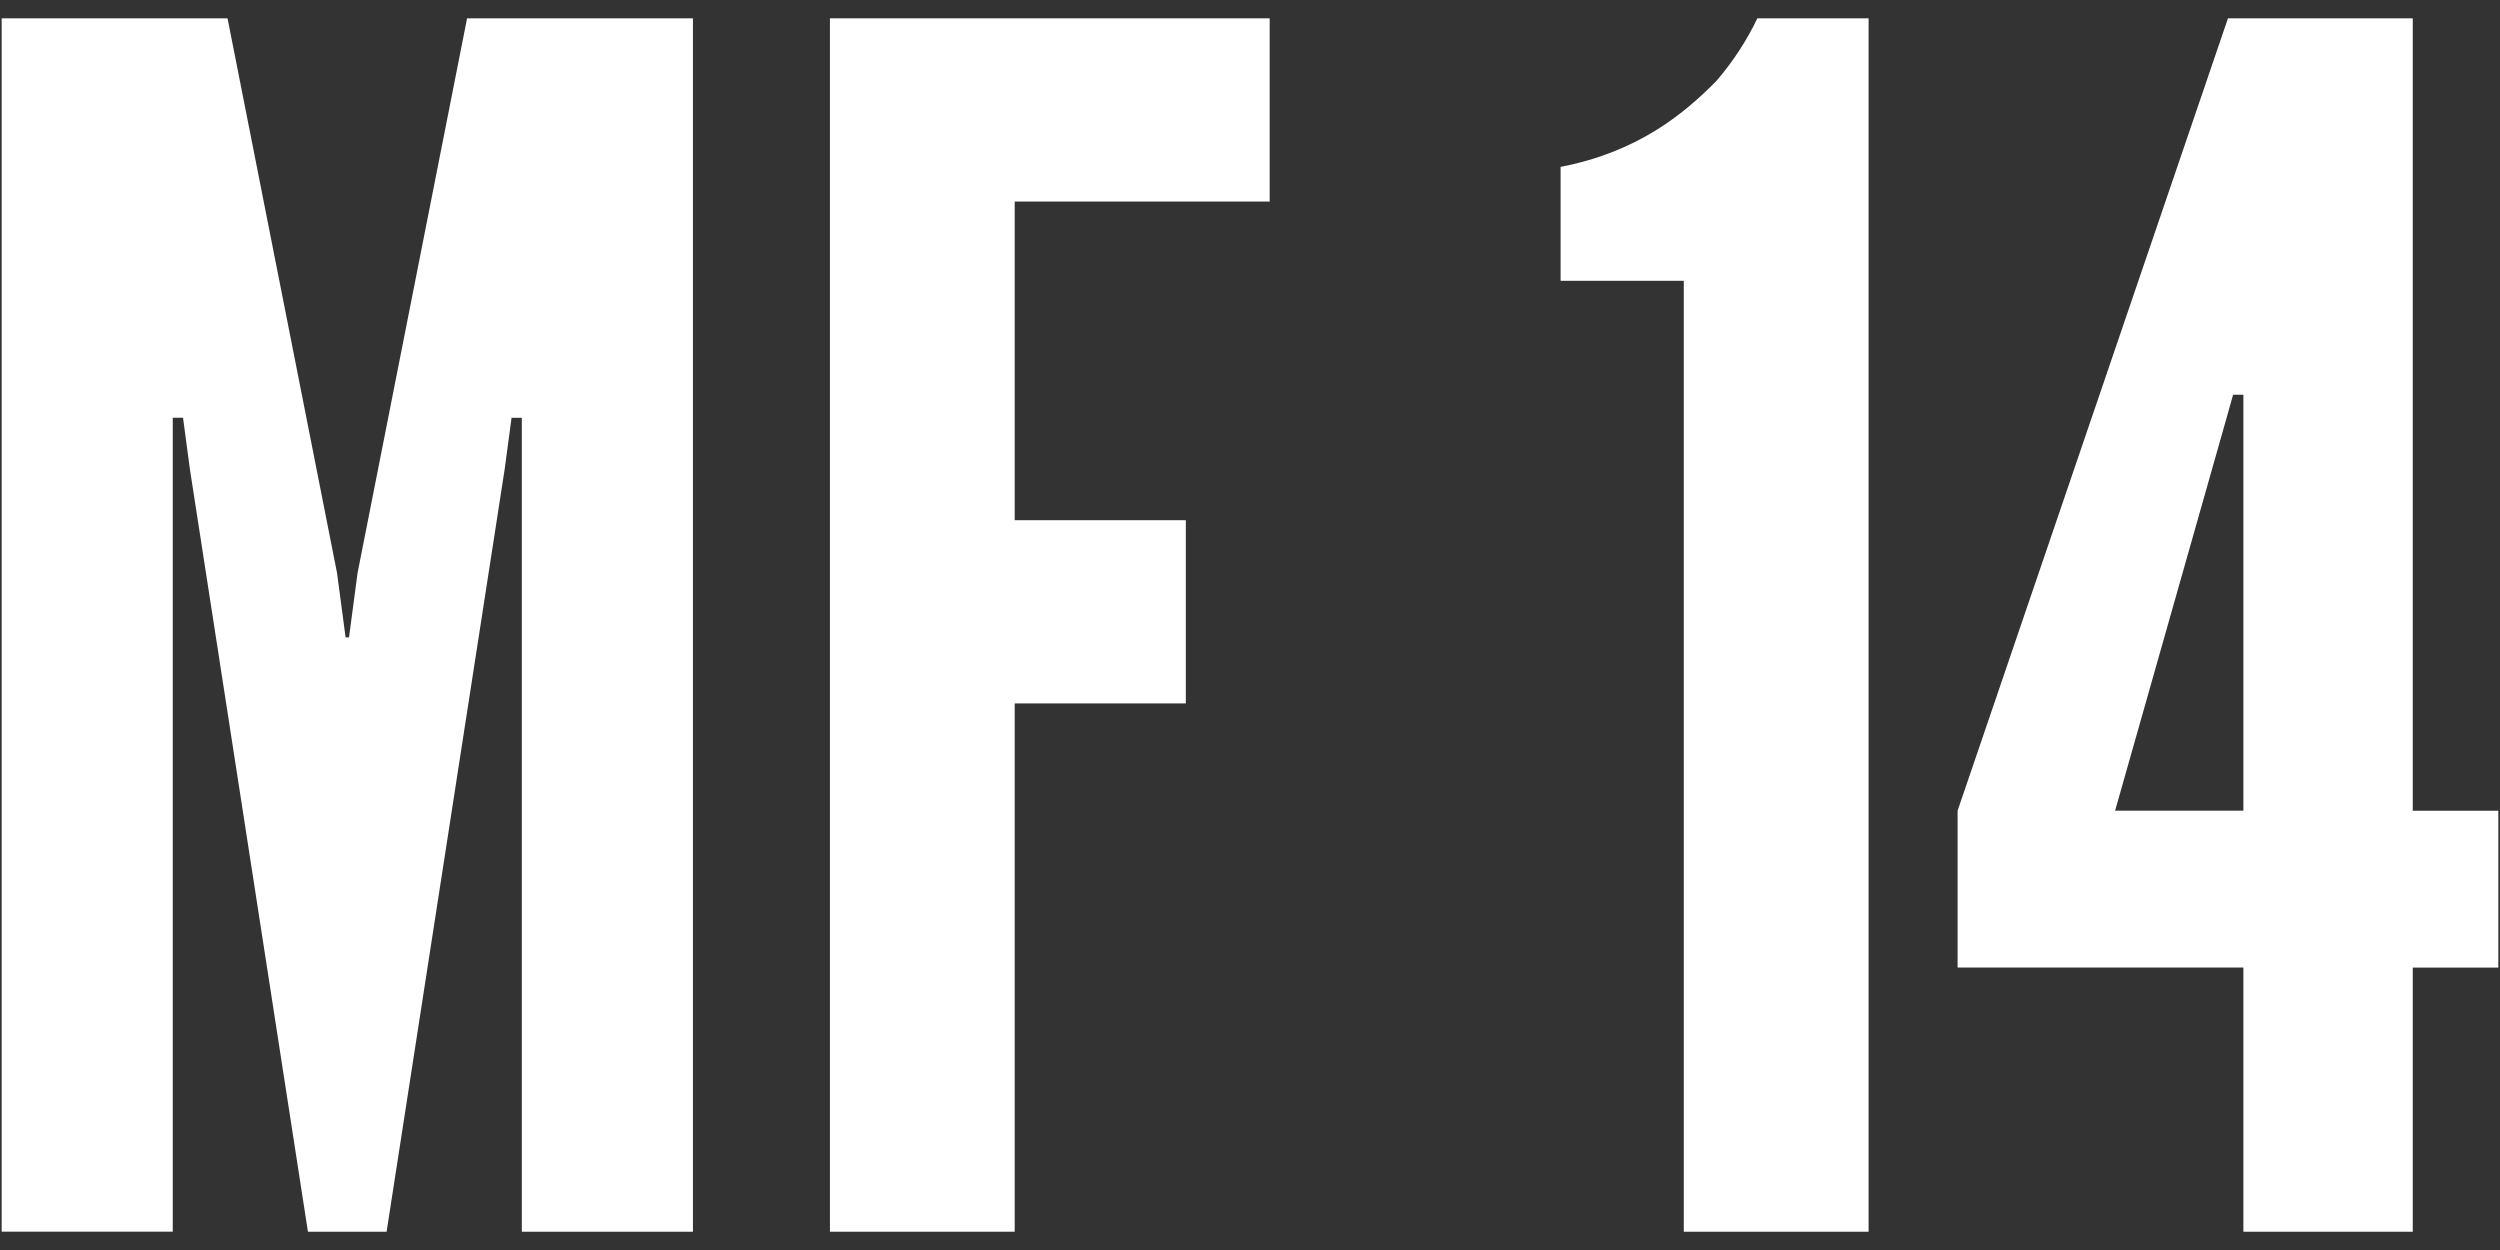
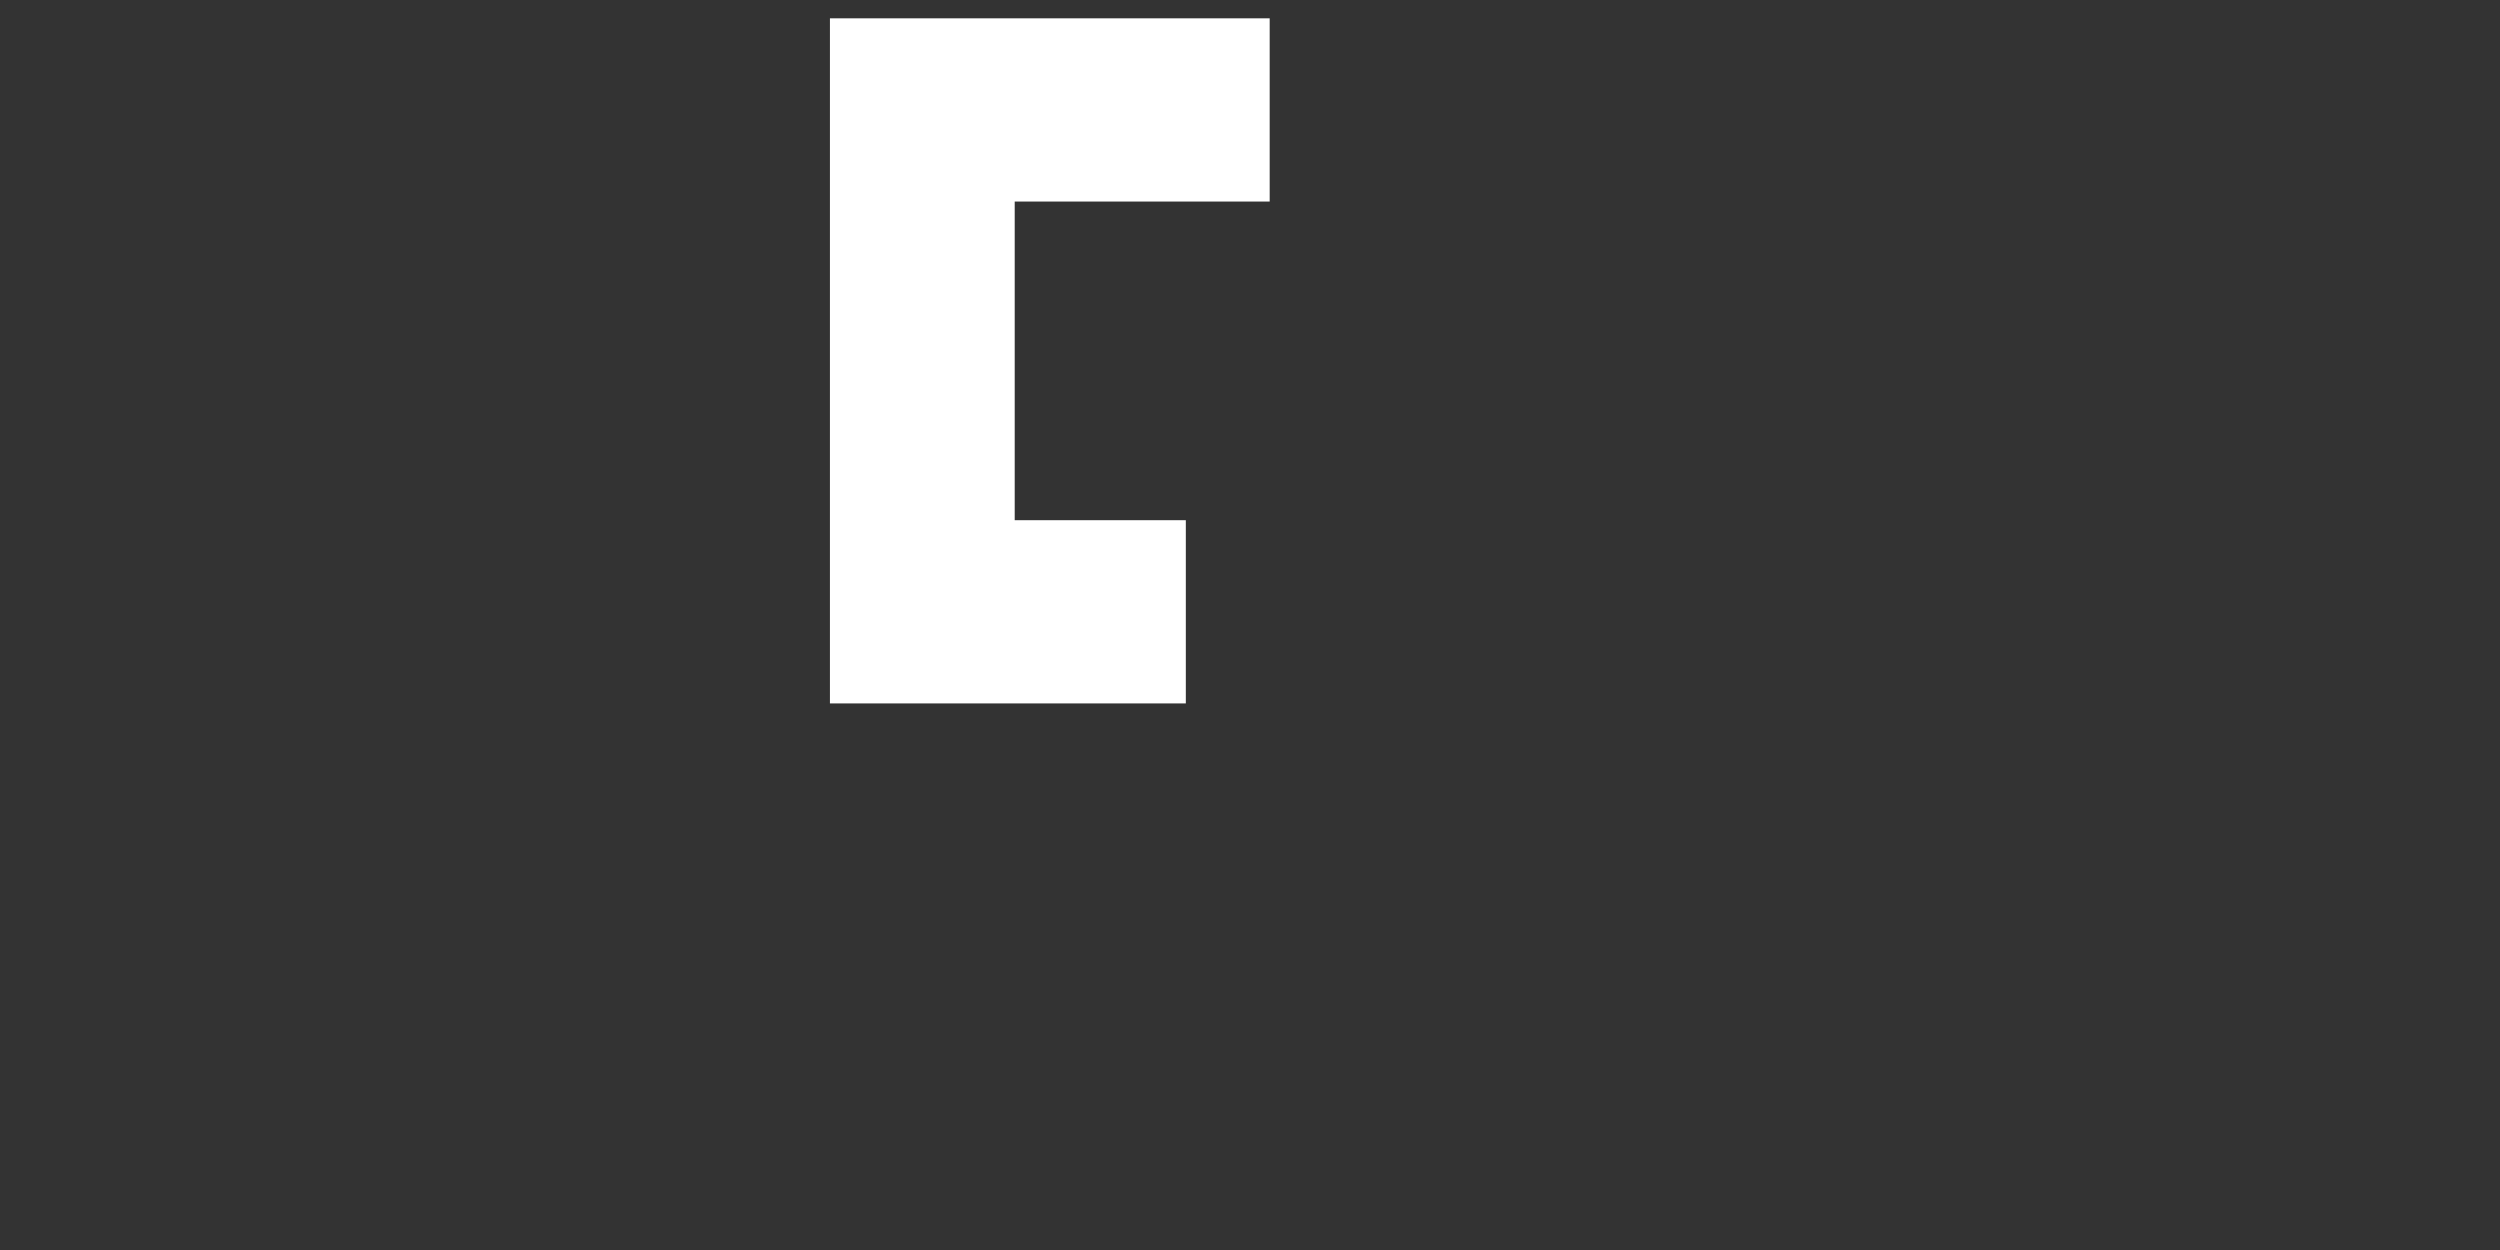
<svg xmlns="http://www.w3.org/2000/svg" id="_レイヤー_1" data-name="レイヤー 1" viewBox="0 0 76 38">
  <rect x="0" y="0" width="76" height="38" fill="#333333" stroke="none" />
  <defs>
    <style>
      .cls-1 {
        fill: #fff;
        stroke-width: 0px;
      }
    </style>
  </defs>
-   <path class="cls-1" d="m9.361,37.443l-3.589-23.186-.208-1.557h-.312v24.742H.051V.557h6.866l3.329,16.862.26,1.957h.104l.26-1.957L14.199.557h6.866v36.887h-5.202V12.701h-.312l-.208,1.557-3.59,23.186h-2.393Z" />
-   <path class="cls-1" d="m38.598,6.127h-7.751v9.687h5.202v5.57h-5.202v16.06h-5.617V.557h13.368v5.57Z" />
-   <path class="cls-1" d="m47.442,8.536v-3.463c2.341-.451,3.745-1.605,4.733-2.609.521-.603.937-1.255,1.249-1.907h3.381v36.887h-5.618V8.536h-3.745Z" />
-   <path class="cls-1" d="m68.199,29.414h-8.688v-4.769L67.73.557h5.618v24.089h2.601v4.769h-2.601v8.029h-5.149v-8.029Zm-3.901-4.769h3.901v-12.646h-.312l-.312,1.104-3.276,11.542Z" />
+   <path class="cls-1" d="m38.598,6.127h-7.751v9.687h5.202v5.57h-5.202h-5.617V.557h13.368v5.57Z" />
</svg>